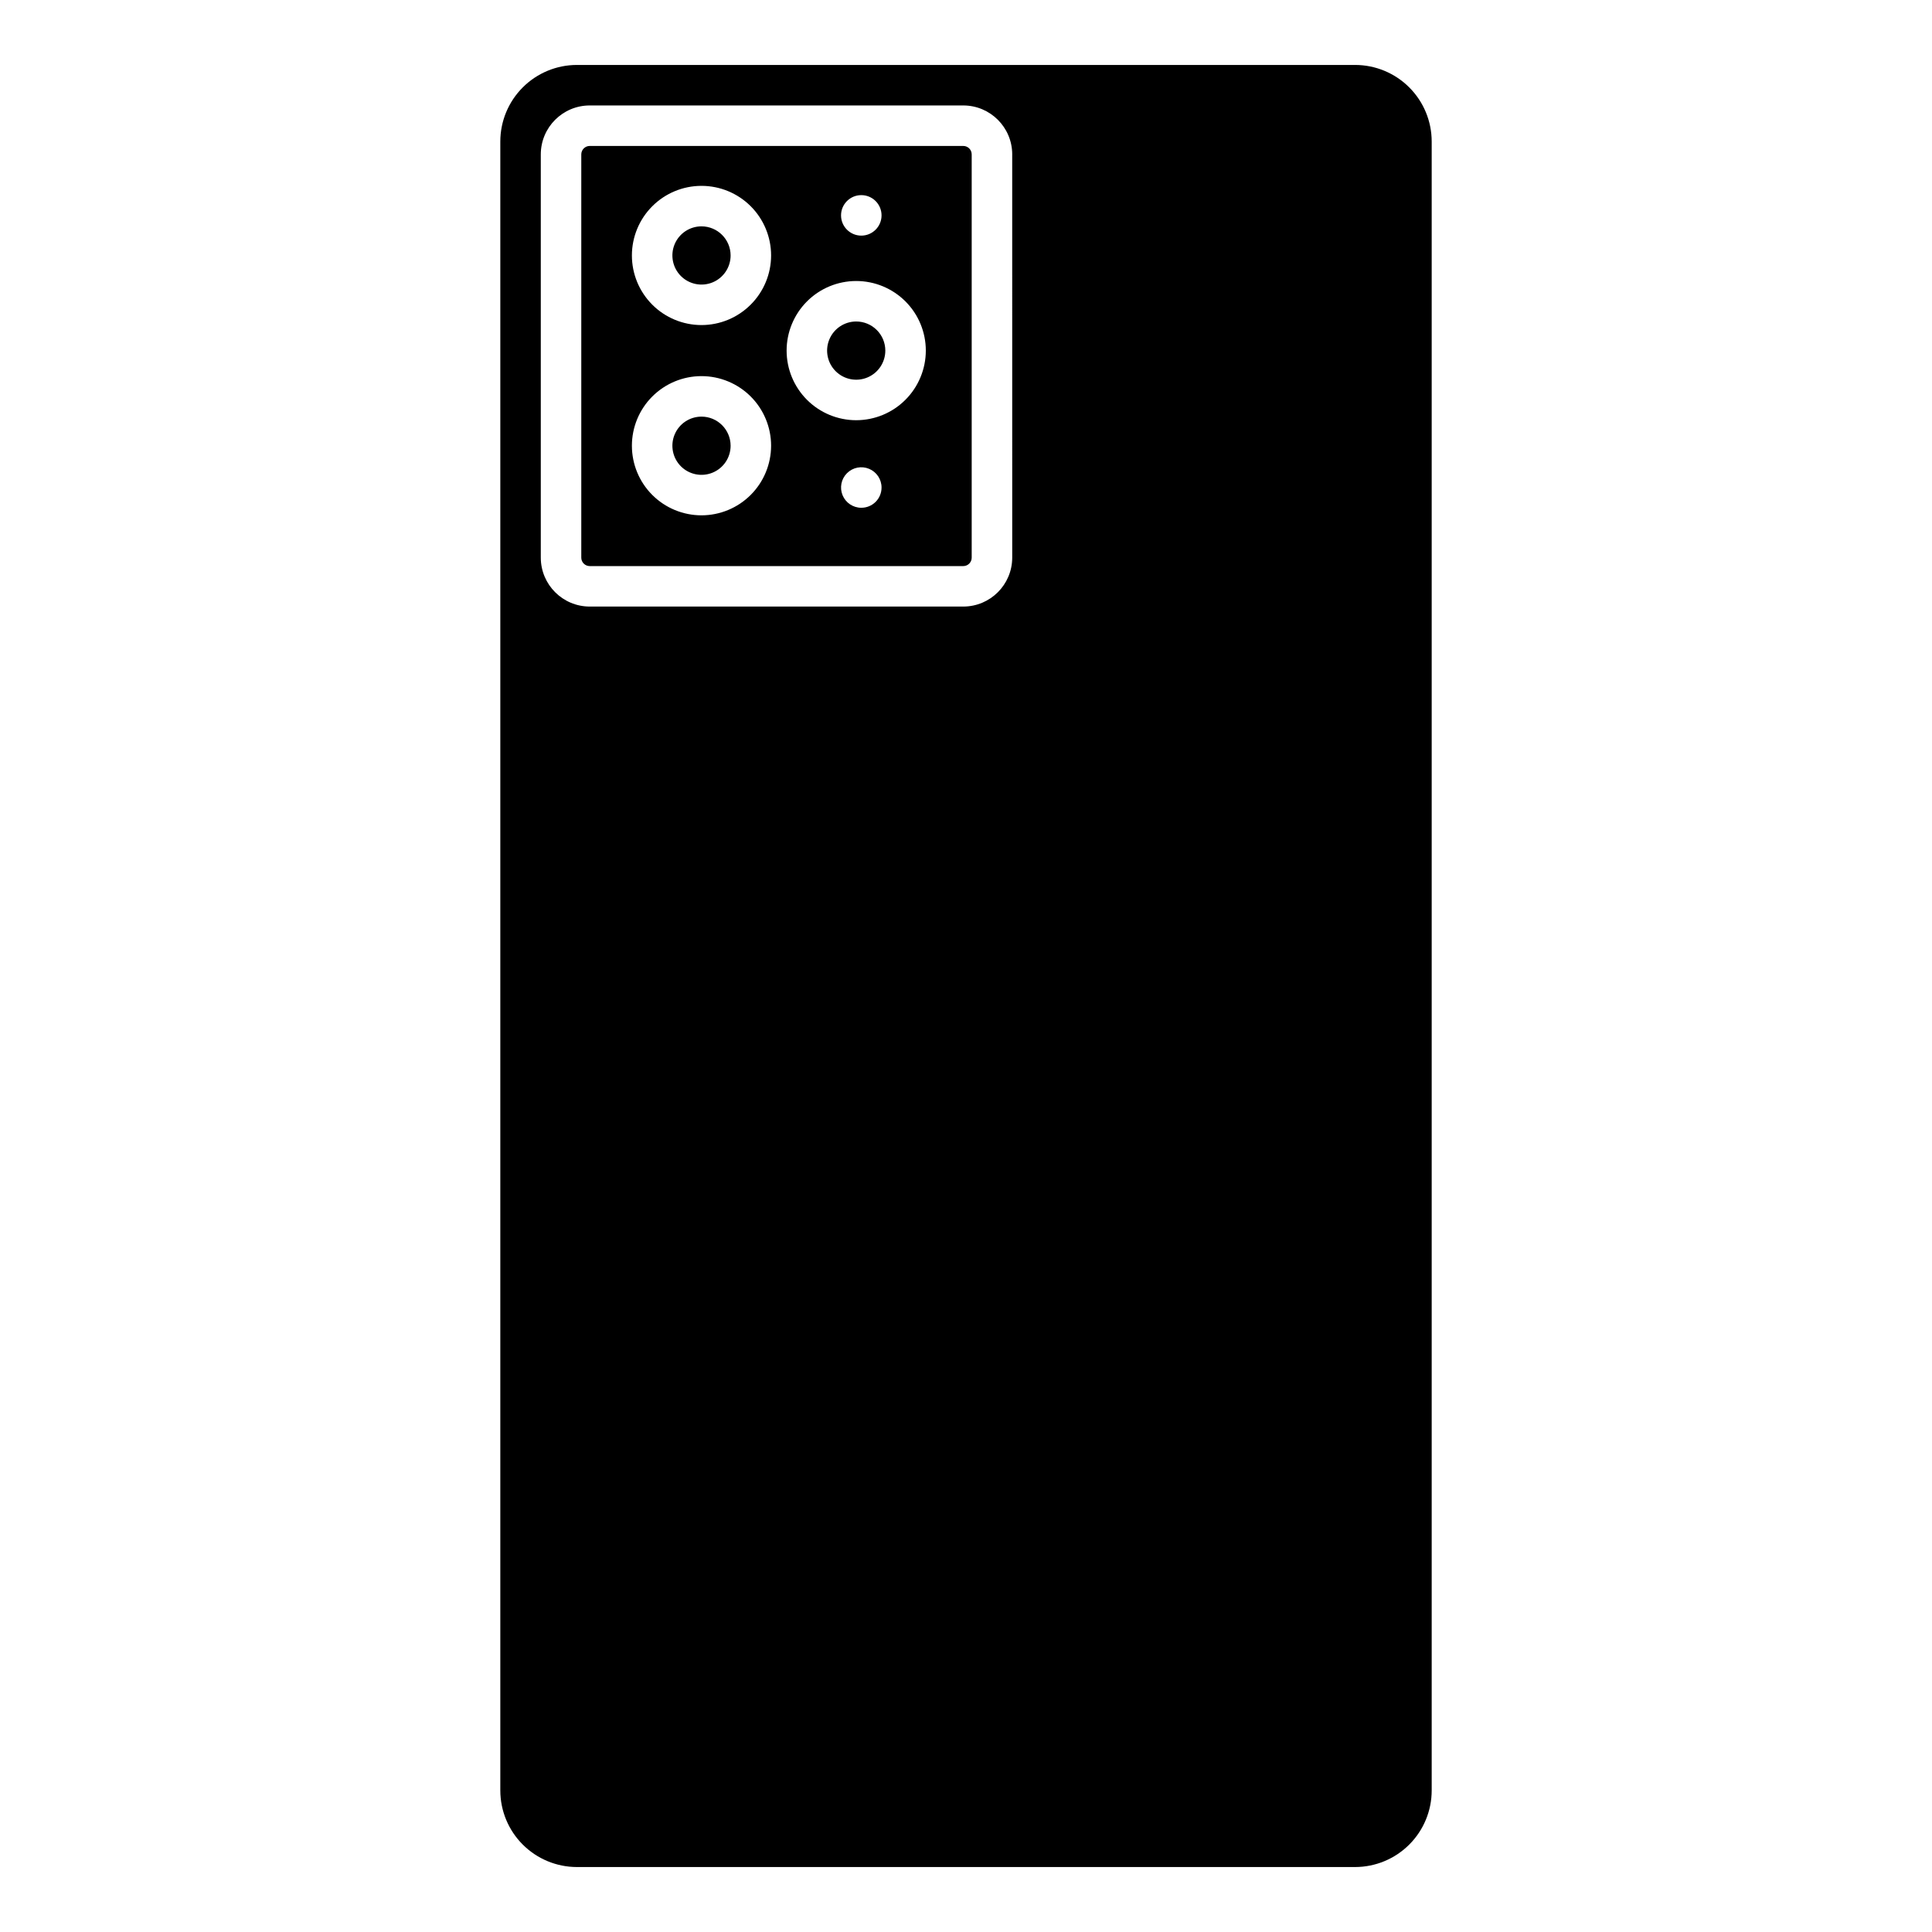
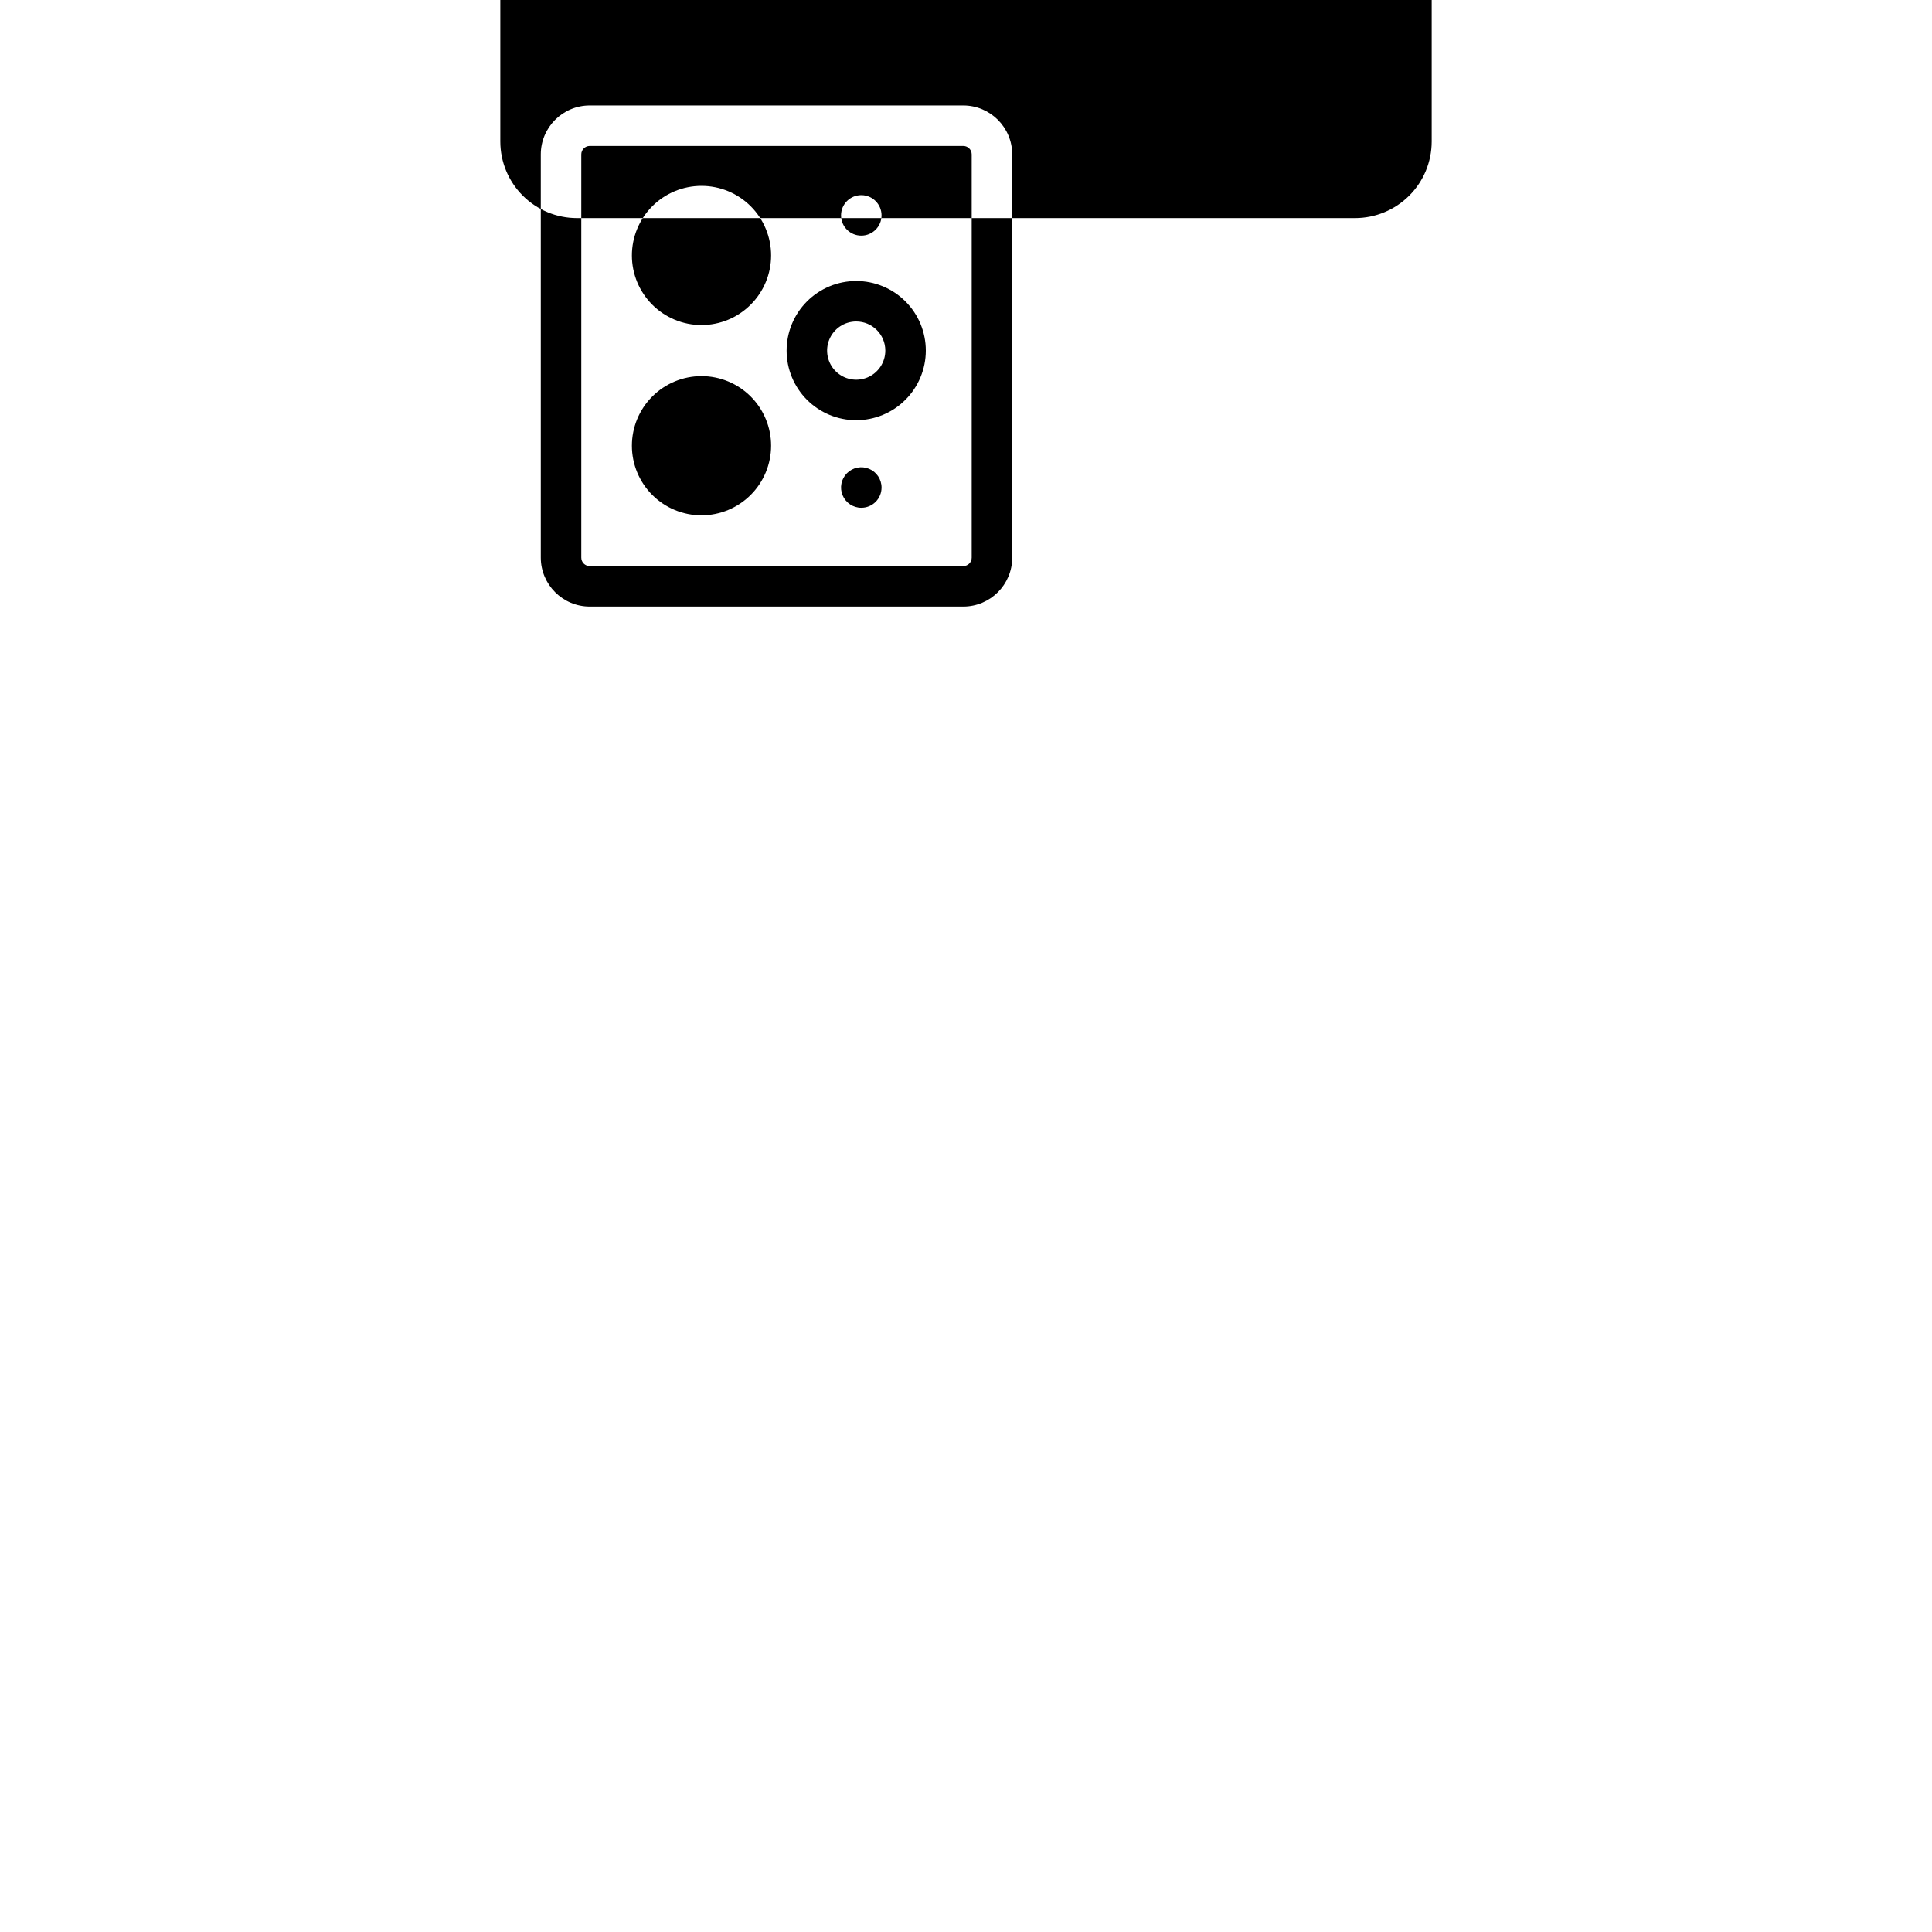
<svg xmlns="http://www.w3.org/2000/svg" fill="#000000" width="800px" height="800px" version="1.1" viewBox="144 144 512 512">
-   <path d="m378.62 236.91c0 3.121-1.879 5.934-4.762 7.129-2.883 1.195-6.203 0.535-8.406-1.672-2.207-2.207-2.867-5.523-1.672-8.406 1.191-2.883 4.004-4.762 7.125-4.762 4.258 0.004 7.711 3.453 7.715 7.711zm-48.715 17.5c-3.121 0-5.934 1.879-7.129 4.762-1.191 2.883-0.531 6.199 1.672 8.406 2.207 2.207 5.527 2.867 8.41 1.672 2.883-1.191 4.762-4.004 4.762-7.125-0.004-4.258-3.457-7.711-7.715-7.715zm0-50.426c-3.121 0-5.934 1.879-7.129 4.762-1.191 2.883-0.531 6.203 1.672 8.41 2.207 2.207 5.527 2.863 8.41 1.672 2.883-1.195 4.762-4.008 4.762-7.129-0.004-4.258-3.457-7.707-7.715-7.715zm71.605-19.078v106.88c0 1.234-1 2.231-2.234 2.234h-98.996c-1.234-0.004-2.234-1-2.234-2.234v-106.87c0-1.234 1-2.234 2.234-2.238h98.996c1.234 0.004 2.234 1.004 2.234 2.238zm-34.625 16.168v0.004c0 2.961 2.402 5.363 5.367 5.363s5.367-2.402 5.367-5.363c0-2.965-2.402-5.367-5.367-5.367s-5.367 2.402-5.367 5.367zm-18.535 61.047c0-4.891-1.945-9.582-5.402-13.043-3.461-3.457-8.152-5.402-13.043-5.402-4.894 0-9.586 1.945-13.043 5.402-3.461 3.461-5.402 8.152-5.402 13.043 0 4.894 1.941 9.586 5.402 13.043 3.457 3.461 8.152 5.402 13.043 5.402 4.891-0.004 9.578-1.949 13.035-5.406 3.461-3.457 5.402-8.148 5.41-13.039zm0-50.426v0.004c0-4.891-1.945-9.586-5.402-13.043-3.461-3.461-8.152-5.402-13.043-5.402-4.894 0-9.586 1.941-13.043 5.402-3.461 3.461-5.402 8.152-5.402 13.043s1.941 9.582 5.402 13.043c3.457 3.461 8.152 5.402 13.043 5.402 4.891-0.004 9.578-1.949 13.035-5.41 3.461-3.457 5.406-8.145 5.41-13.035zm29.27 61.496v0.004c0-2.172-1.309-4.129-3.312-4.957-2.008-0.832-4.312-0.371-5.848 1.164-1.535 1.531-1.996 3.84-1.164 5.848 0.832 2.004 2.785 3.312 4.957 3.312 1.426 0.004 2.793-0.559 3.801-1.566 1.008-1.008 1.57-2.375 1.566-3.801zm11.734-36.285-0.004 0.004c0-4.891-1.941-9.582-5.402-13.039-3.461-3.461-8.152-5.402-13.043-5.402s-9.582 1.941-13.043 5.402c-3.457 3.461-5.402 8.152-5.402 13.043s1.945 9.586 5.402 13.043c3.461 3.461 8.152 5.402 13.043 5.402 4.891-0.004 9.582-1.949 13.039-5.41 3.457-3.457 5.402-8.148 5.406-13.039zm134.06-55.406v436.99c-0.004 5.379-2.144 10.539-5.949 14.34-3.805 3.805-8.961 5.945-14.34 5.953h-206.25c-5.379-0.008-10.535-2.148-14.34-5.953-3.805-3.801-5.945-8.961-5.949-14.34v-436.99c0.004-5.379 2.144-10.535 5.949-14.34 3.805-3.805 8.961-5.945 14.34-5.949h206.25c5.379 0.004 10.535 2.144 14.34 5.949 3.805 3.805 5.945 8.961 5.949 14.34zm-111.17 3.41h0.004c-0.008-7.156-5.809-12.957-12.969-12.965h-98.996c-7.16 0.008-12.961 5.809-12.969 12.965v106.87c0.008 7.156 5.809 12.957 12.969 12.965h98.996c7.16-0.008 12.961-5.809 12.969-12.965z" />
+   <path d="m378.62 236.91c0 3.121-1.879 5.934-4.762 7.129-2.883 1.195-6.203 0.535-8.406-1.672-2.207-2.207-2.867-5.523-1.672-8.406 1.191-2.883 4.004-4.762 7.125-4.762 4.258 0.004 7.711 3.453 7.715 7.711zm-48.715 17.5c-3.121 0-5.934 1.879-7.129 4.762-1.191 2.883-0.531 6.199 1.672 8.406 2.207 2.207 5.527 2.867 8.41 1.672 2.883-1.191 4.762-4.004 4.762-7.125-0.004-4.258-3.457-7.711-7.715-7.715zm0-50.426c-3.121 0-5.934 1.879-7.129 4.762-1.191 2.883-0.531 6.203 1.672 8.41 2.207 2.207 5.527 2.863 8.41 1.672 2.883-1.195 4.762-4.008 4.762-7.129-0.004-4.258-3.457-7.707-7.715-7.715zm71.605-19.078v106.88c0 1.234-1 2.231-2.234 2.234h-98.996c-1.234-0.004-2.234-1-2.234-2.234v-106.87c0-1.234 1-2.234 2.234-2.238h98.996c1.234 0.004 2.234 1.004 2.234 2.238zm-34.625 16.168v0.004c0 2.961 2.402 5.363 5.367 5.363s5.367-2.402 5.367-5.363c0-2.965-2.402-5.367-5.367-5.367s-5.367 2.402-5.367 5.367zm-18.535 61.047c0-4.891-1.945-9.582-5.402-13.043-3.461-3.457-8.152-5.402-13.043-5.402-4.894 0-9.586 1.945-13.043 5.402-3.461 3.461-5.402 8.152-5.402 13.043 0 4.894 1.941 9.586 5.402 13.043 3.457 3.461 8.152 5.402 13.043 5.402 4.891-0.004 9.578-1.949 13.035-5.406 3.461-3.457 5.402-8.148 5.41-13.039zm0-50.426v0.004c0-4.891-1.945-9.586-5.402-13.043-3.461-3.461-8.152-5.402-13.043-5.402-4.894 0-9.586 1.941-13.043 5.402-3.461 3.461-5.402 8.152-5.402 13.043s1.941 9.582 5.402 13.043c3.457 3.461 8.152 5.402 13.043 5.402 4.891-0.004 9.578-1.949 13.035-5.41 3.461-3.457 5.406-8.145 5.41-13.035zm29.27 61.496v0.004c0-2.172-1.309-4.129-3.312-4.957-2.008-0.832-4.312-0.371-5.848 1.164-1.535 1.531-1.996 3.84-1.164 5.848 0.832 2.004 2.785 3.312 4.957 3.312 1.426 0.004 2.793-0.559 3.801-1.566 1.008-1.008 1.57-2.375 1.566-3.801zm11.734-36.285-0.004 0.004c0-4.891-1.941-9.582-5.402-13.039-3.461-3.461-8.152-5.402-13.043-5.402s-9.582 1.941-13.043 5.402c-3.457 3.461-5.402 8.152-5.402 13.043s1.945 9.586 5.402 13.043c3.461 3.461 8.152 5.402 13.043 5.402 4.891-0.004 9.582-1.949 13.039-5.41 3.457-3.457 5.402-8.148 5.406-13.039zm134.06-55.406c-0.004 5.379-2.144 10.539-5.949 14.34-3.805 3.805-8.961 5.945-14.34 5.953h-206.25c-5.379-0.008-10.535-2.148-14.34-5.953-3.805-3.801-5.945-8.961-5.949-14.34v-436.99c0.004-5.379 2.144-10.535 5.949-14.34 3.805-3.805 8.961-5.945 14.34-5.949h206.25c5.379 0.004 10.535 2.144 14.34 5.949 3.805 3.805 5.945 8.961 5.949 14.34zm-111.17 3.41h0.004c-0.008-7.156-5.809-12.957-12.969-12.965h-98.996c-7.16 0.008-12.961 5.809-12.969 12.965v106.87c0.008 7.156 5.809 12.957 12.969 12.965h98.996c7.16-0.008 12.961-5.809 12.969-12.965z" />
</svg>